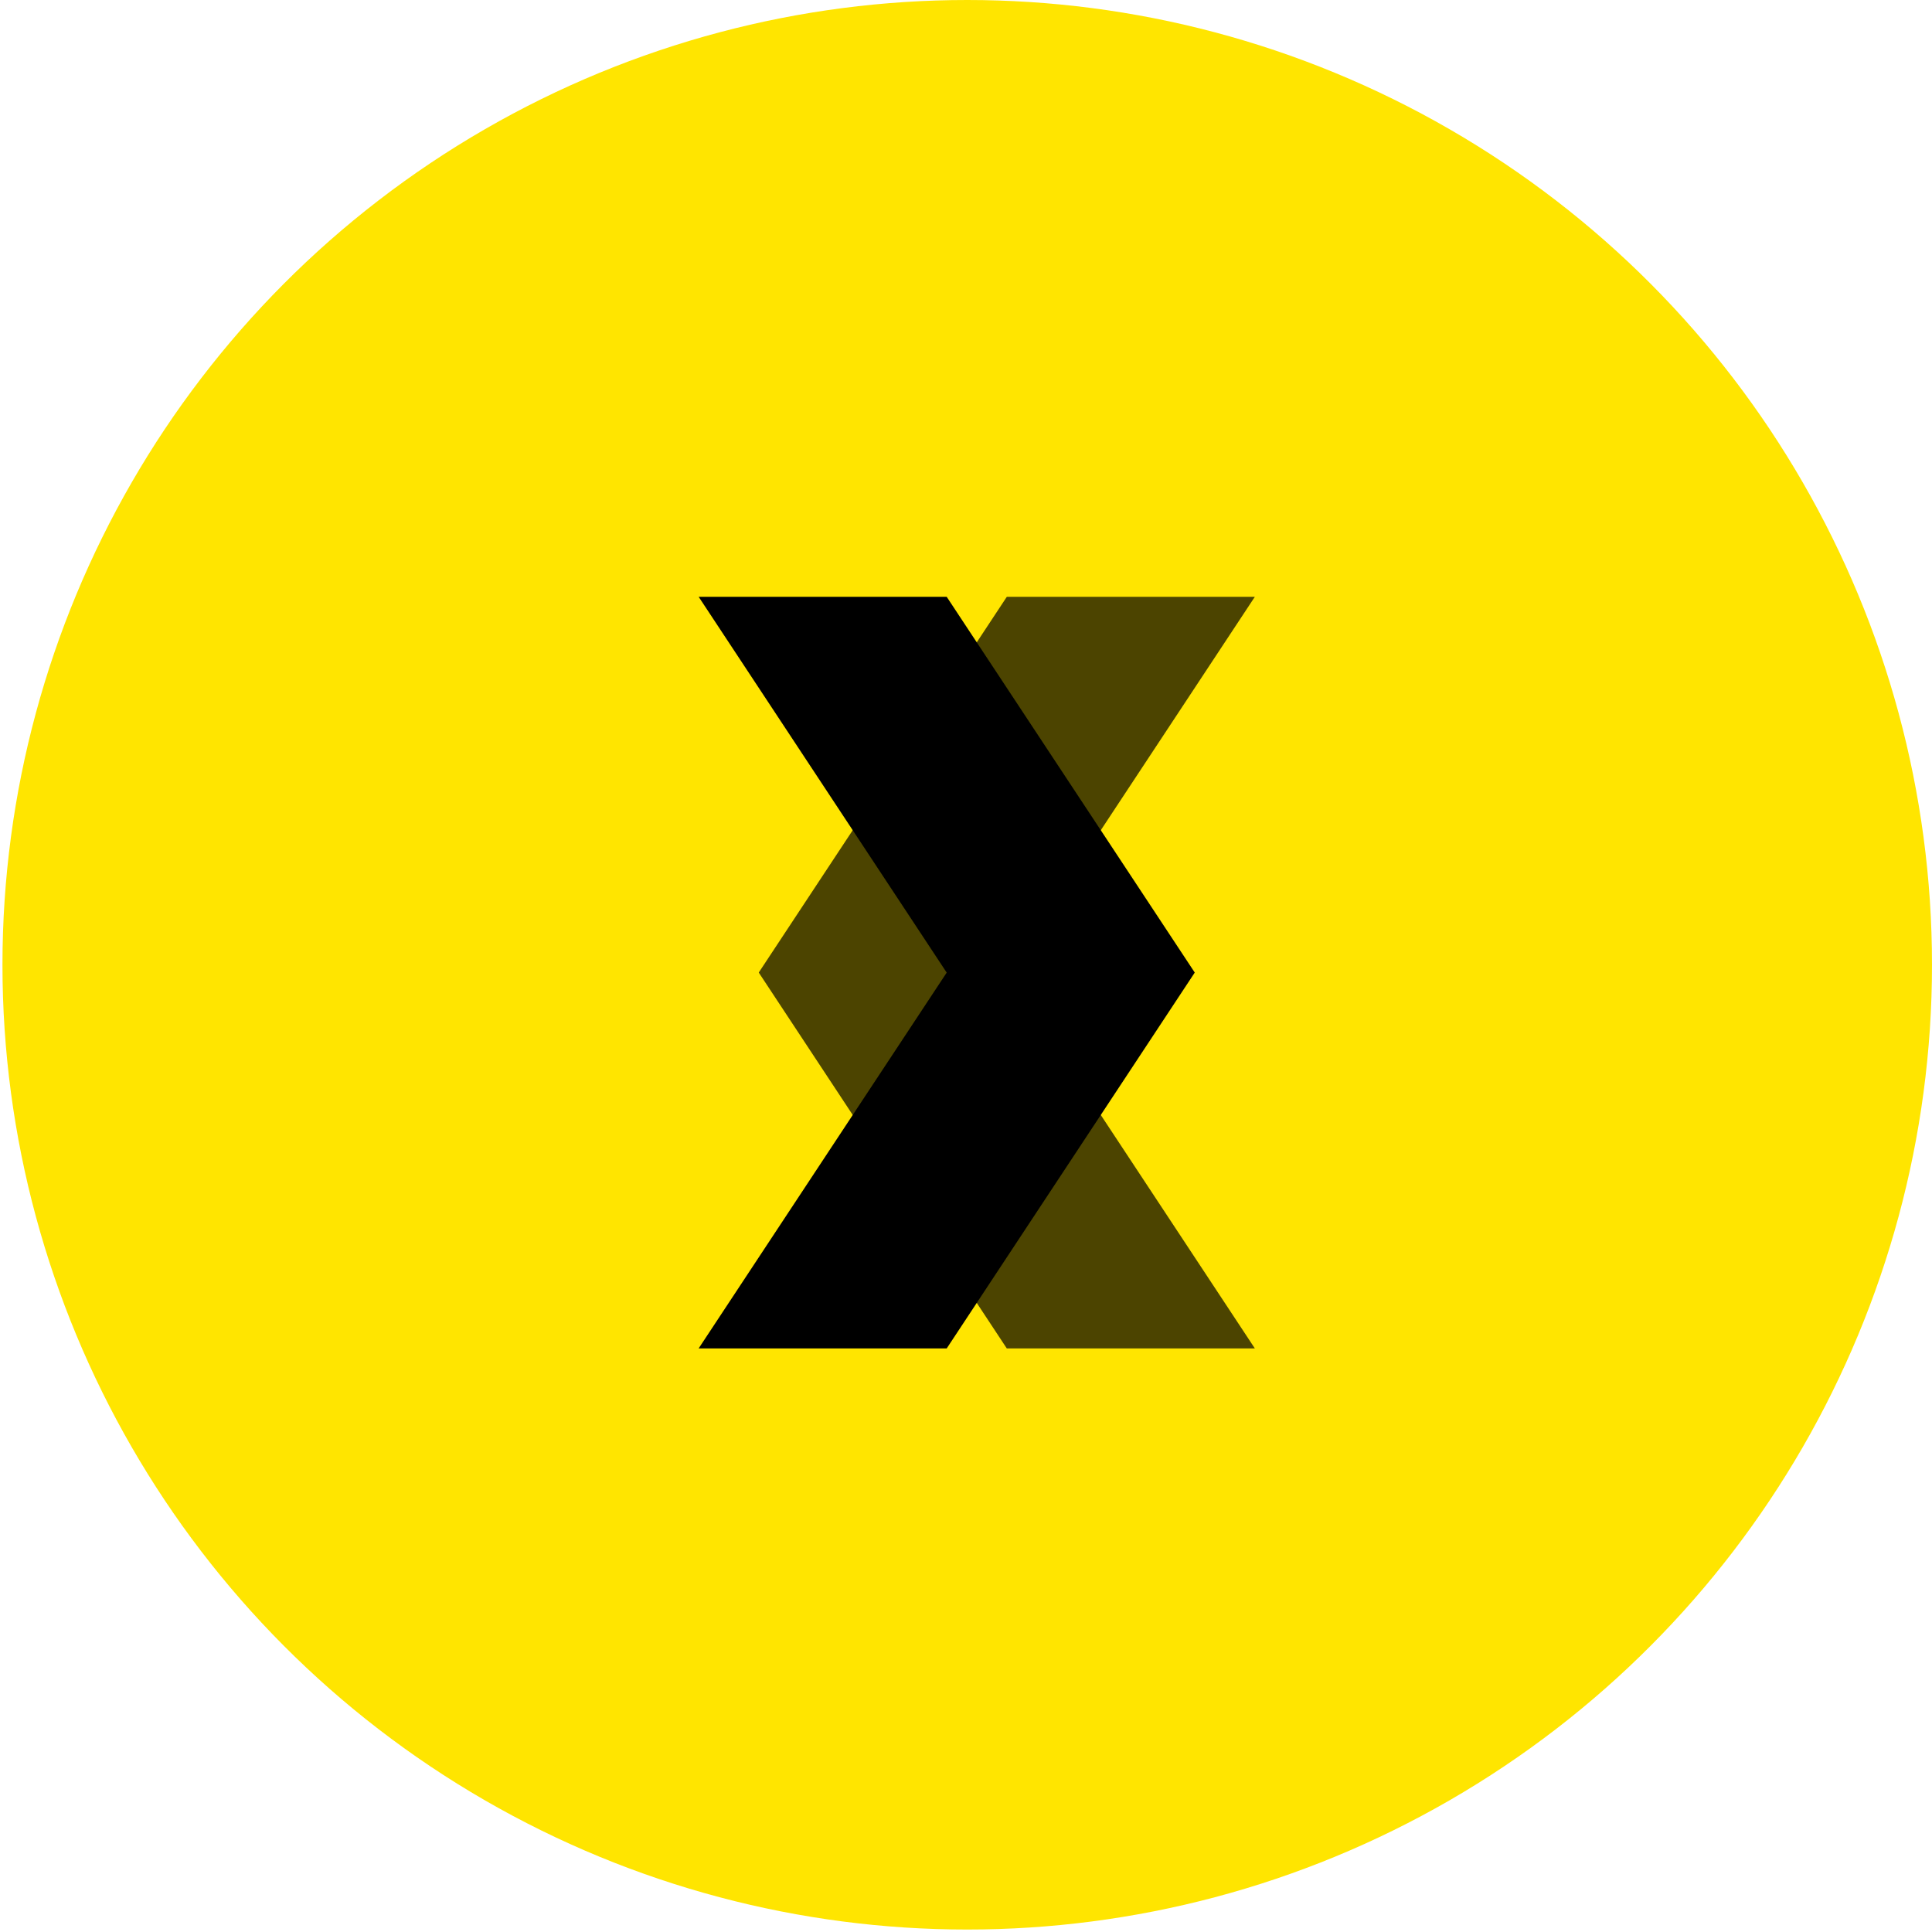
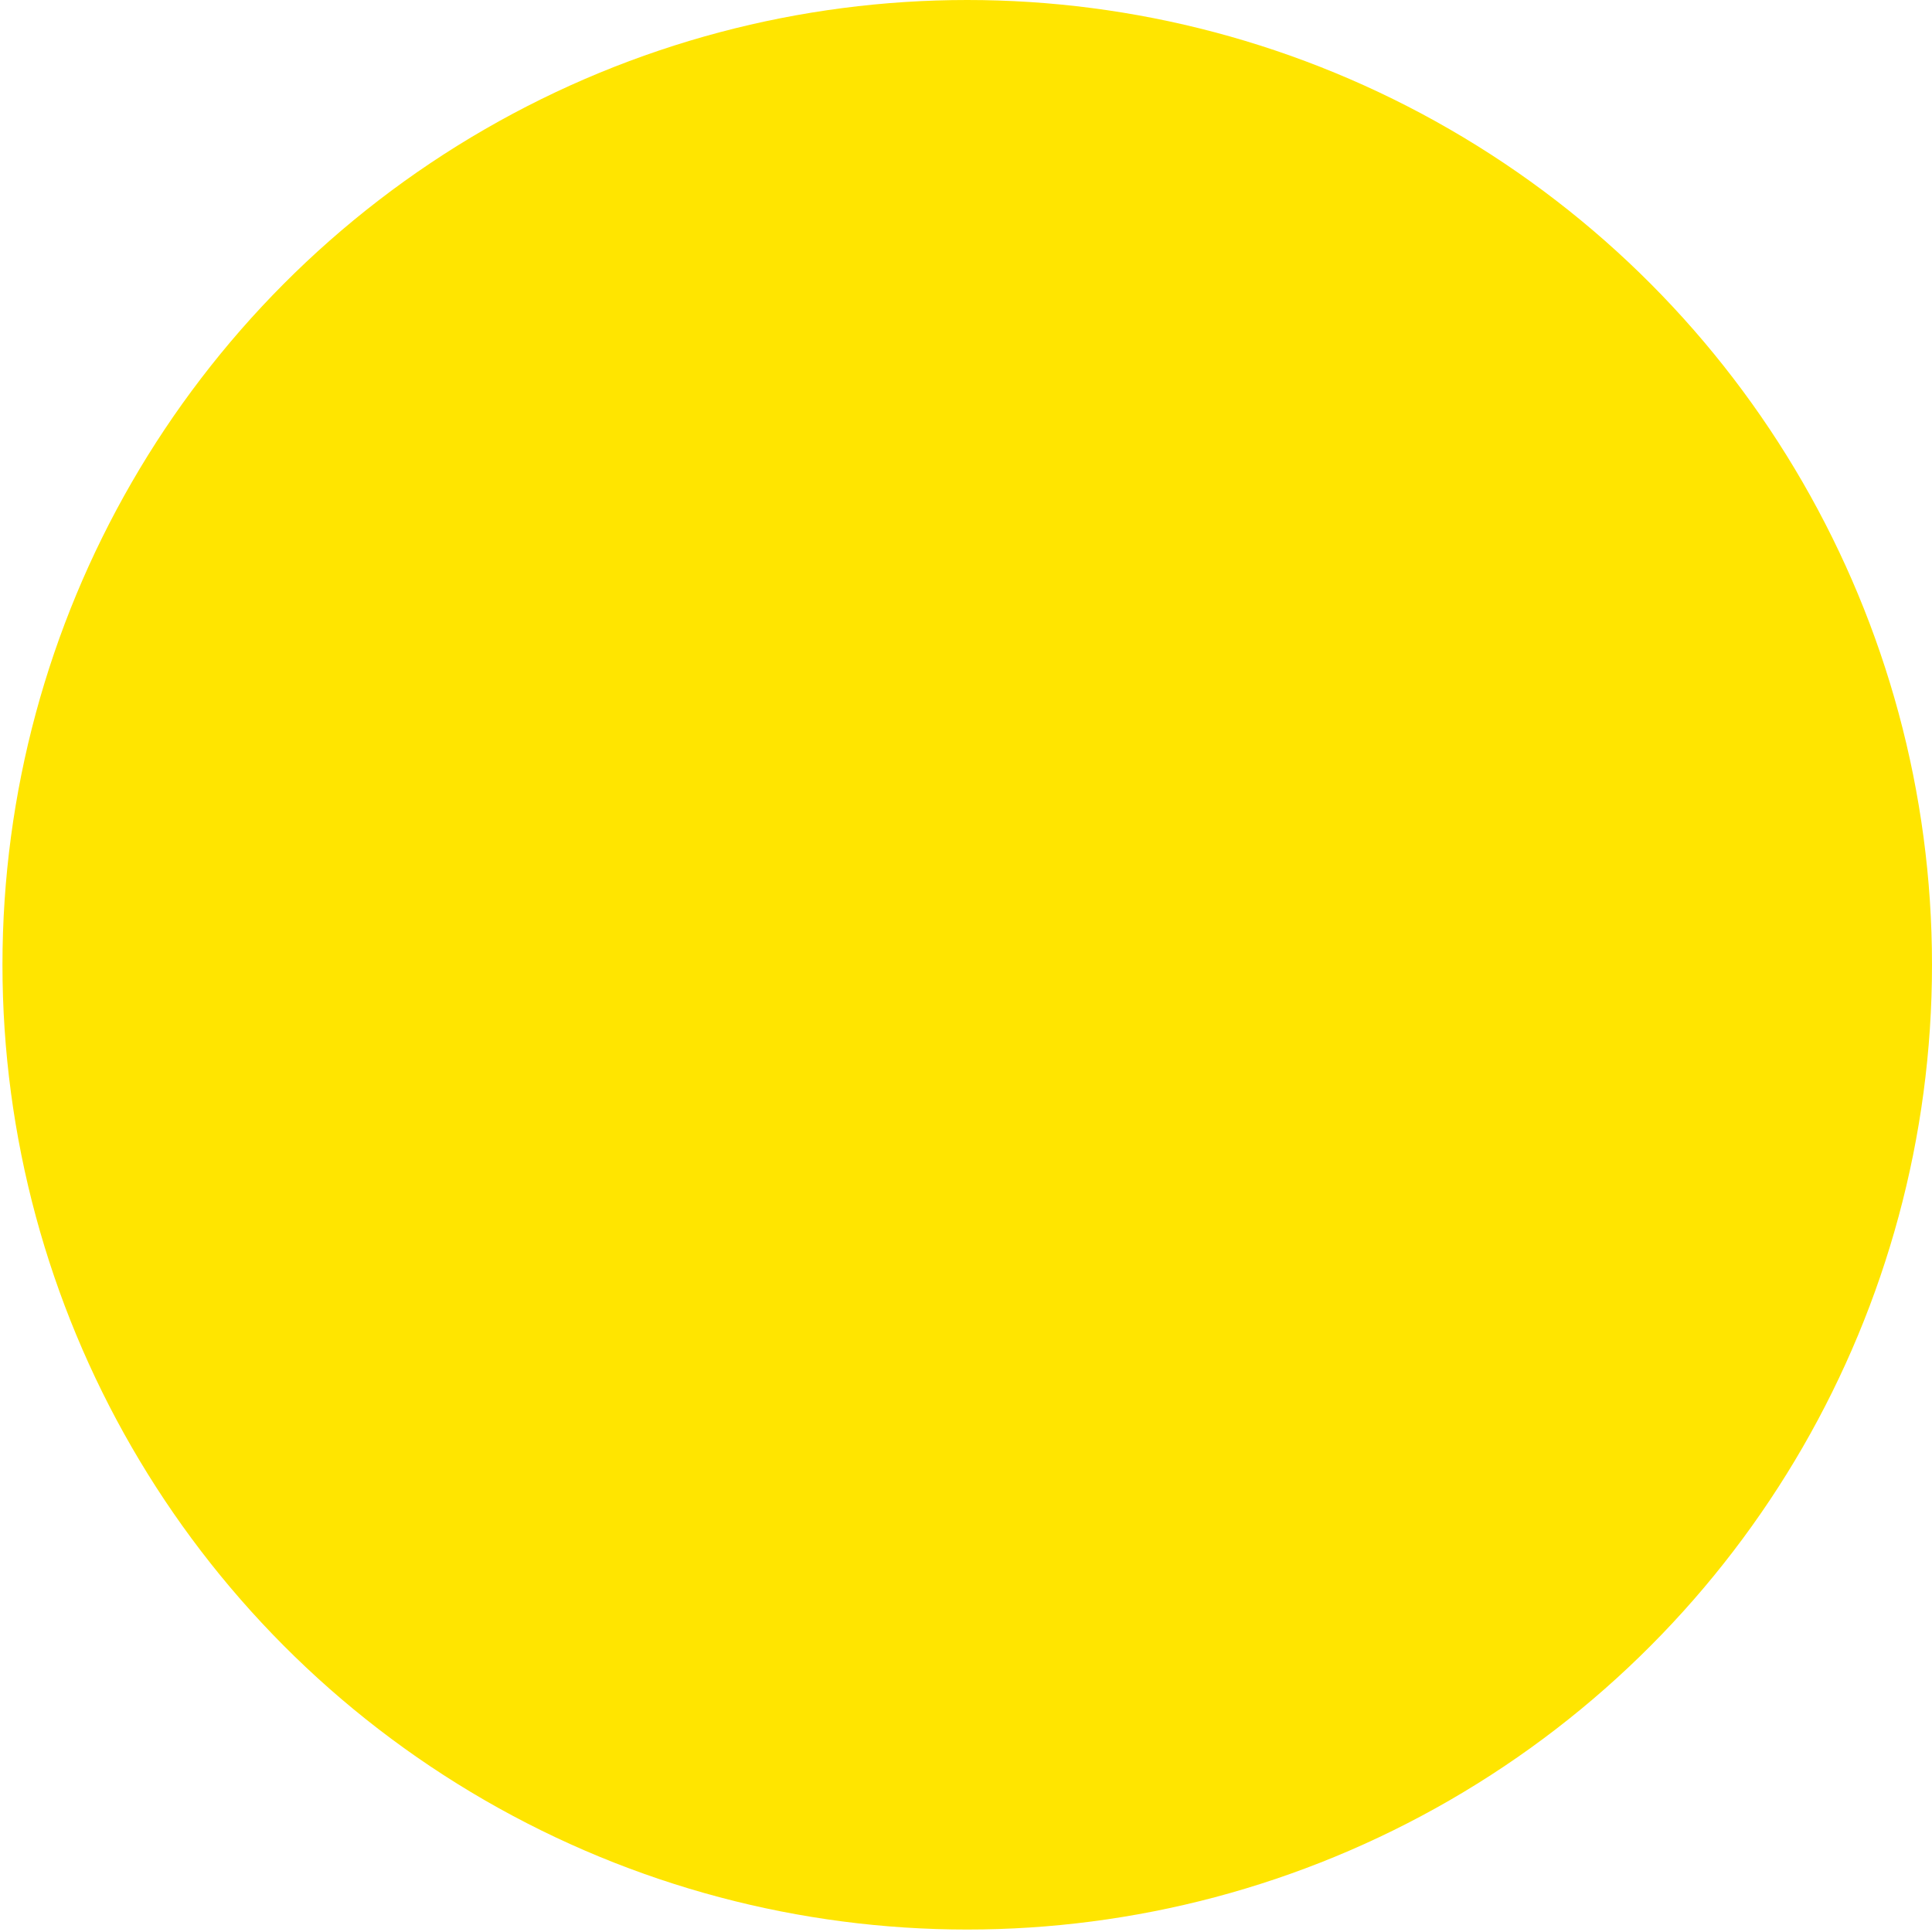
<svg xmlns="http://www.w3.org/2000/svg" width="66" height="66" fill="none">
  <circle cx="33.042" cy="32.958" r="32.958" fill="#FFE500" />
-   <path fill="#000" fill-rule="evenodd" d="M25.921 33.225h8.474l8.473-12.838h-8.473L25.92 33.224zm16.947 12.84h-8.474l-8.473-12.84h8.473l8.474 12.84z" clip-rule="evenodd" opacity=".7" />
-   <path fill="#000" d="M32.341 33.225h8.474L32.34 20.387h-8.473l8.473 12.838zm-.001 12.839h-8.473l8.474-12.839h8.473l-8.473 12.839z" />
</svg>